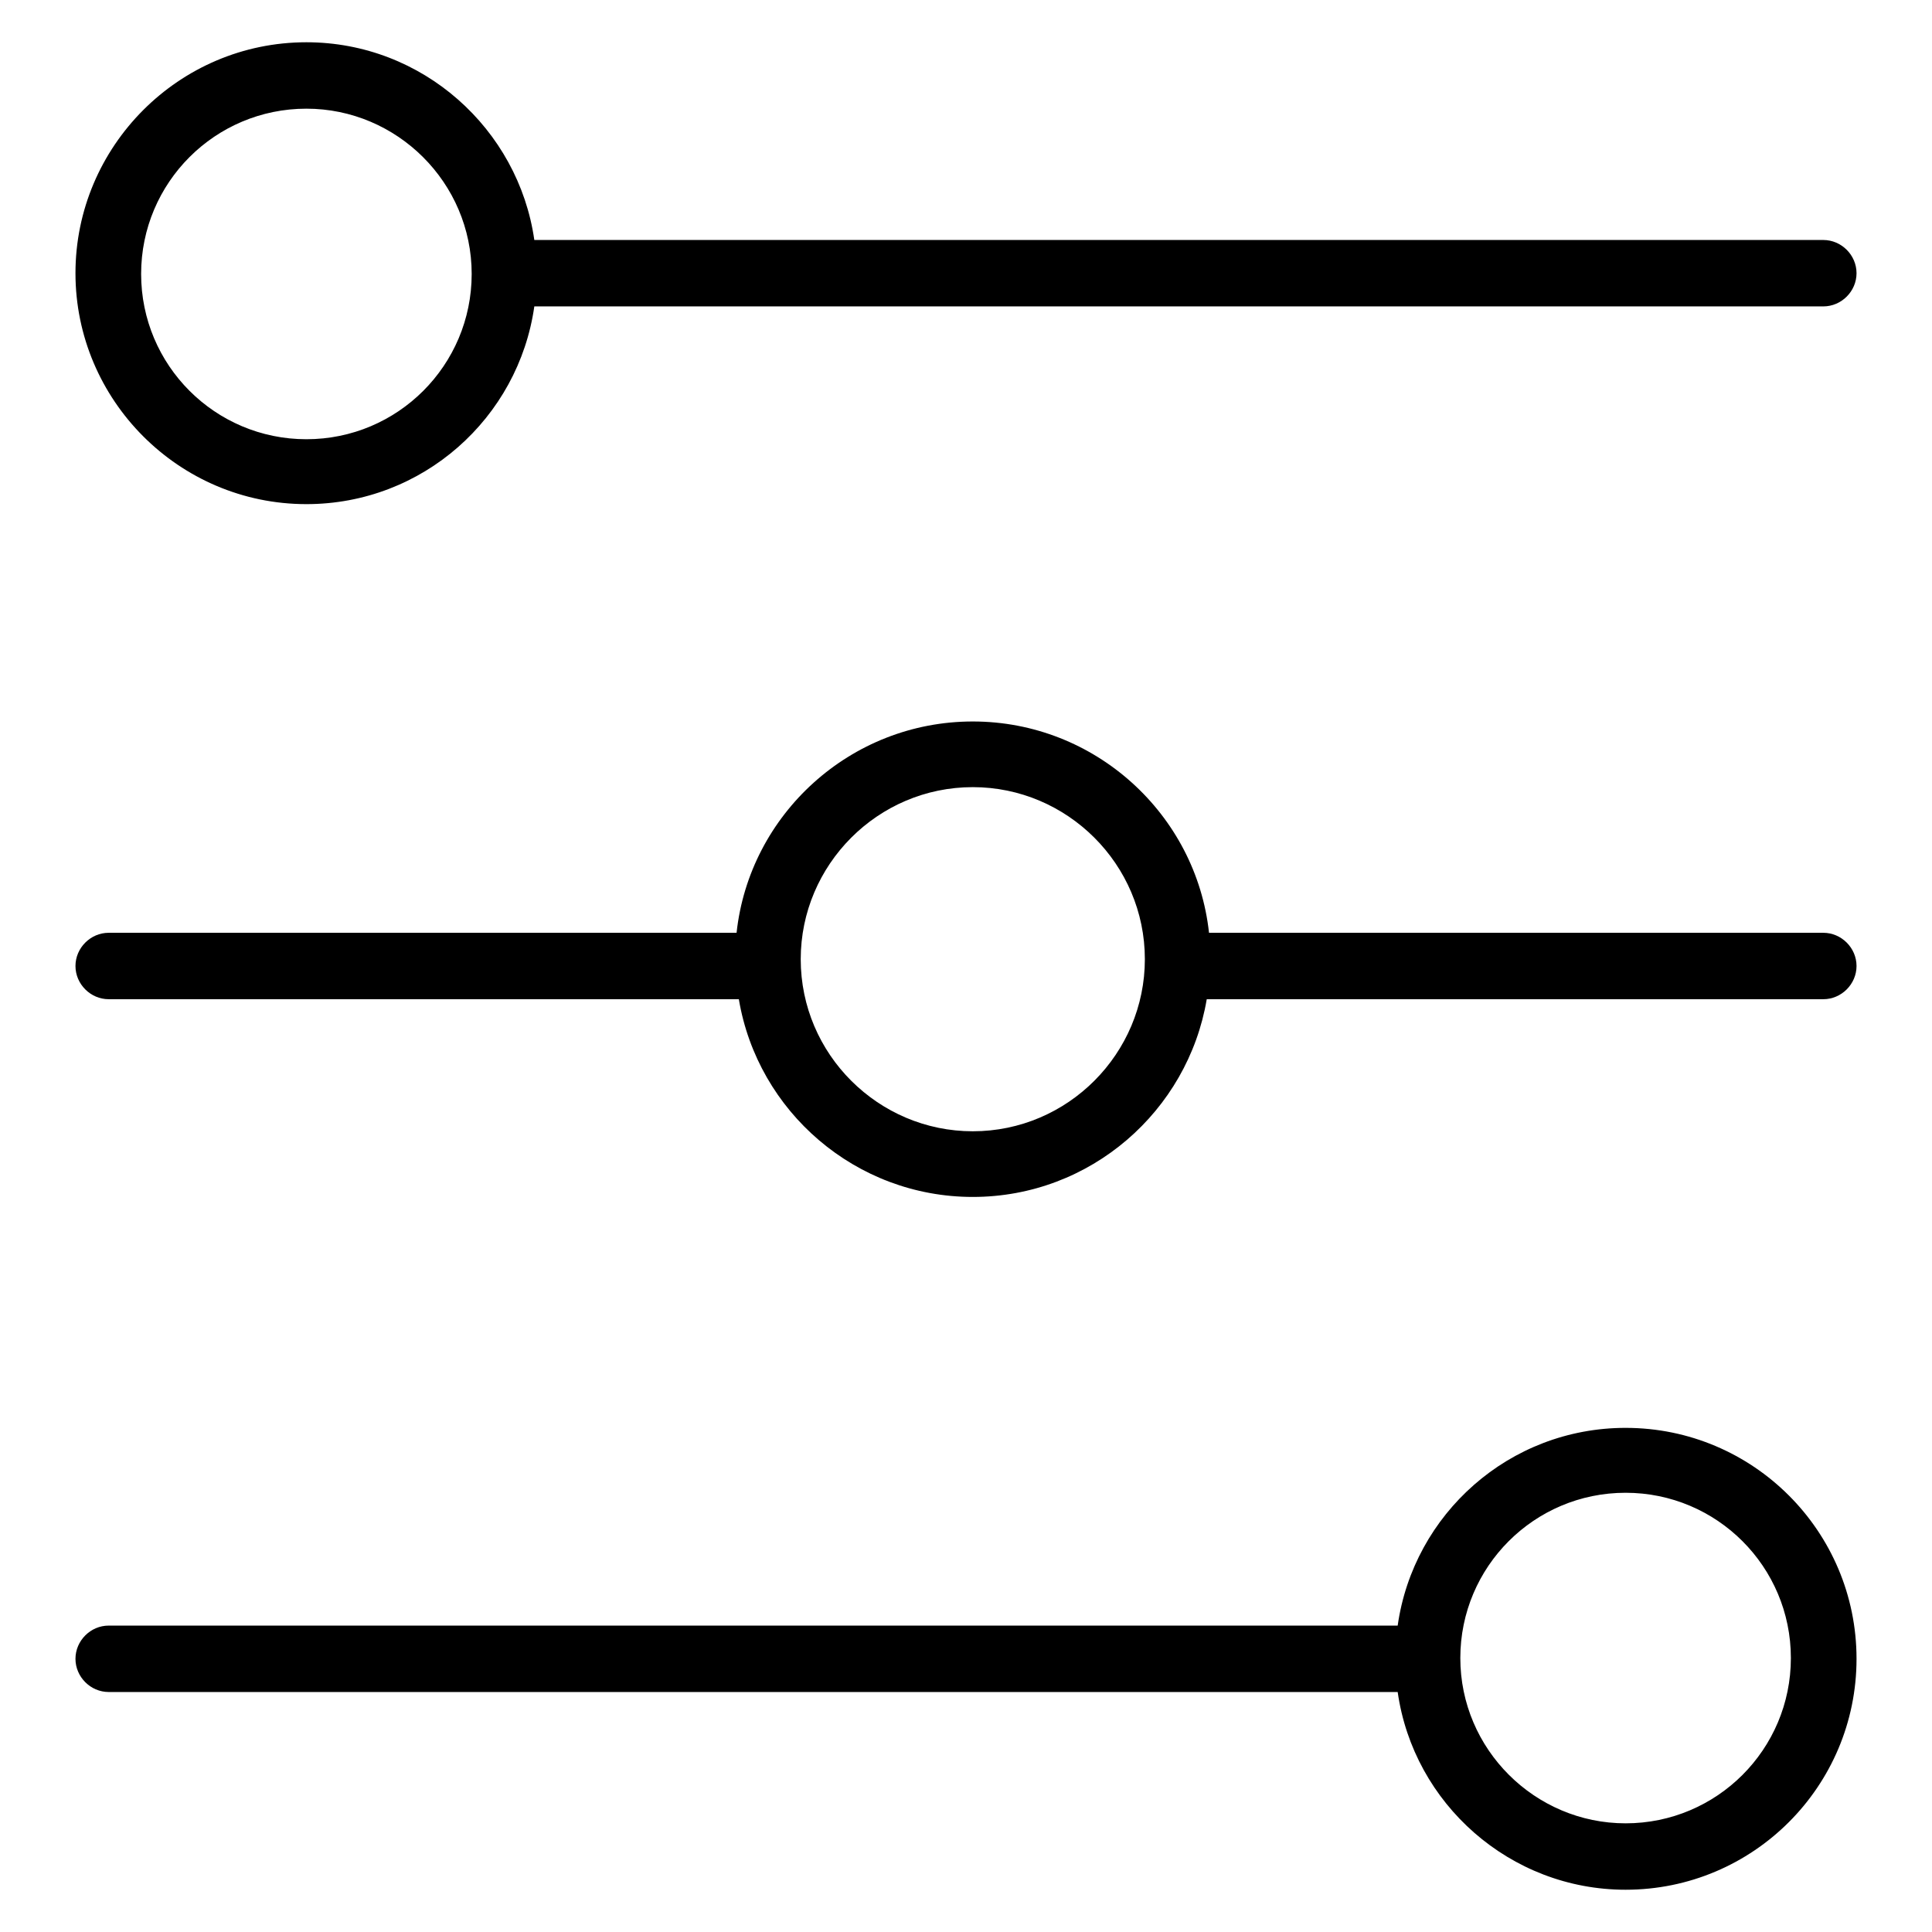
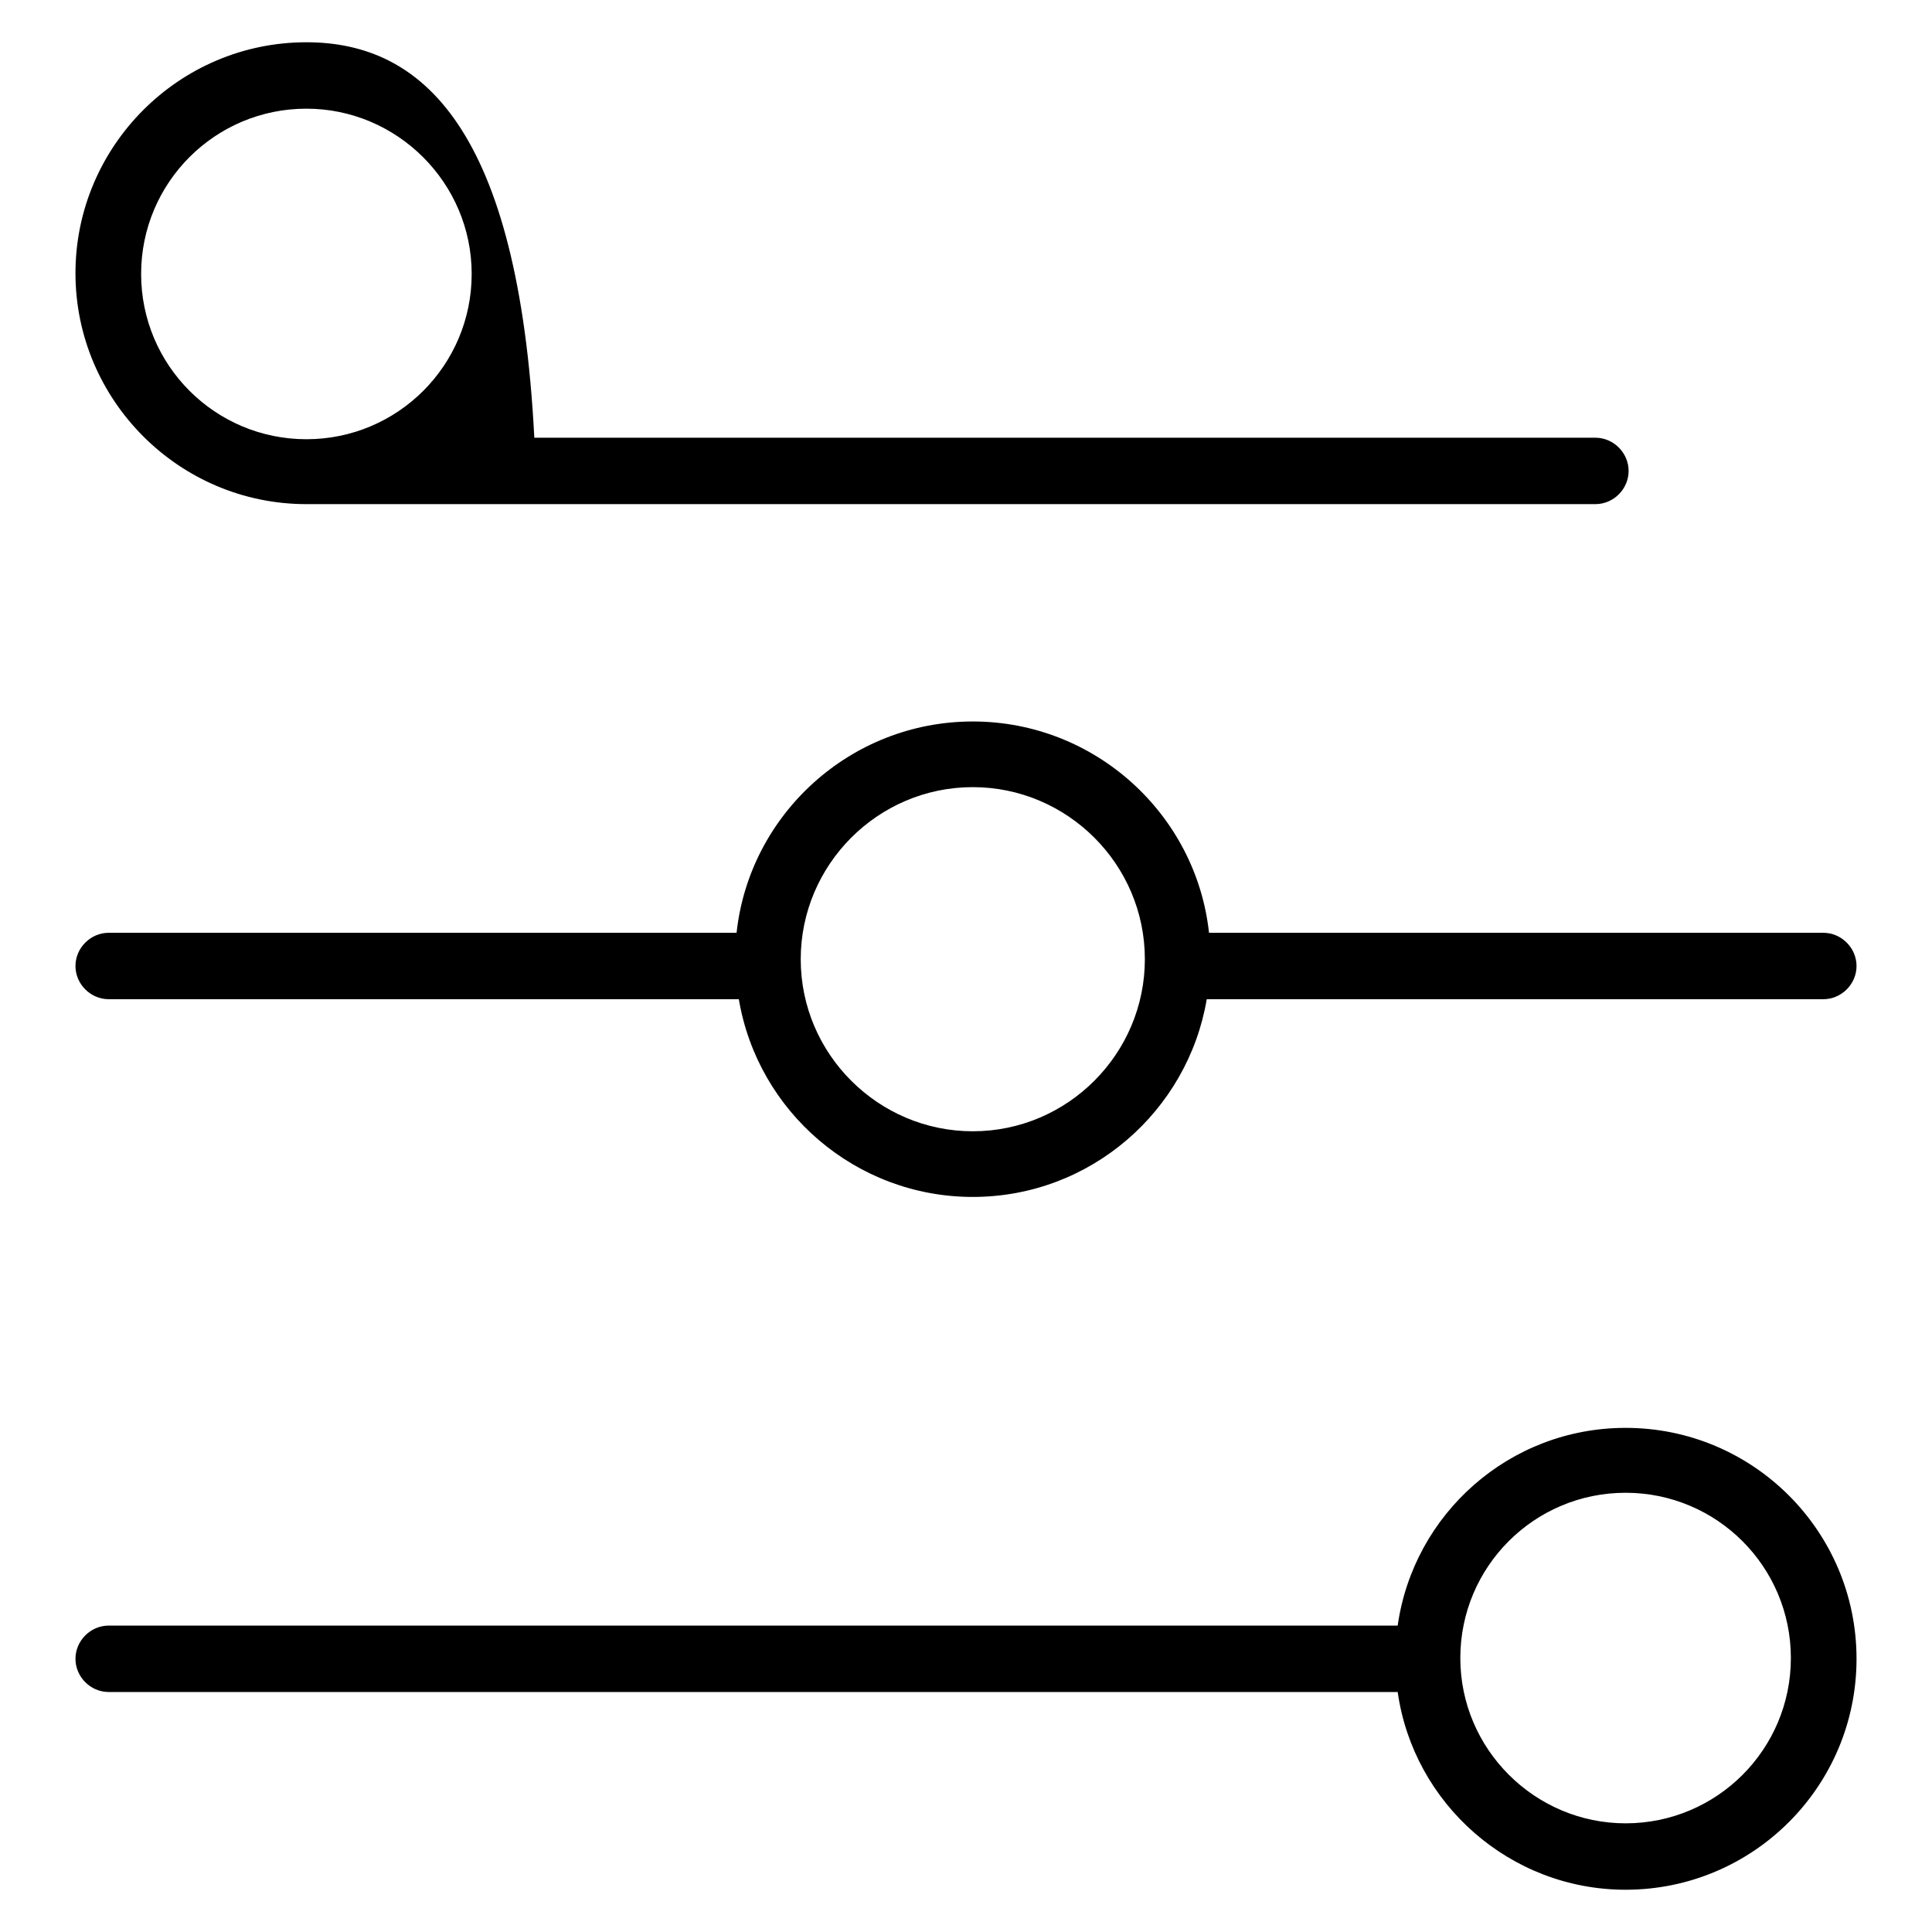
<svg xmlns="http://www.w3.org/2000/svg" version="1.1" x="0px" y="0px" viewBox="0 0 256 256" enable-background="new 0 0 256 256" xml:space="preserve">
  <g>
-     <path fill="#000000" d="M40.6,66.8c15.4,0,28.1-11.4,30.2-26.2h170.8c2.4,0,4.4-2,4.4-4.4c0-2.4-2-4.4-4.4-4.4H70.8 C68.7,17.1,56,5.6,40.6,5.6C23.7,5.6,10,19.4,10,36.2S23.7,66.8,40.6,66.8z M40.6,14.4c12,0,21.9,9.8,21.9,21.9 s-9.8,21.9-21.9,21.9s-21.9-9.8-21.9-21.9S28.5,14.4,40.6,14.4z M215.4,189.2c-15.4,0-28.1,11.4-30.2,26.2H14.4 c-2.4,0-4.4,2-4.4,4.4c0,2.4,2,4.4,4.4,4.4c0,0,0,0,0,0h170.8c2.1,14.8,14.9,26.2,30.2,26.2c16.9,0,30.6-13.7,30.6-30.6 S232.3,189.2,215.4,189.2L215.4,189.2z M215.4,241.6c-12,0-21.9-9.8-21.9-21.9s9.8-21.9,21.9-21.9s21.9,9.8,21.9,21.9 S227.5,241.6,215.4,241.6z M241.6,123.6h-81.4c-1.7-15.7-15.1-28-31.3-28c-16.2,0-29.6,12.3-31.3,28H14.4c-2.4,0-4.4,2-4.4,4.4 c0,2.4,2,4.4,4.4,4.4c0,0,0,0,0,0h83.5c2.5,14.9,15.5,26.2,31,26.2c15.6,0,28.5-11.4,31-26.2h81.7c2.4,0,4.4-2,4.4-4.4 C246,125.6,244,123.6,241.6,123.6C241.6,123.6,241.6,123.6,241.6,123.6z M128.9,149.9c-12.5,0-22.8-10.2-22.8-22.8 c0-12.5,10.2-22.8,22.8-22.8c12.5,0,22.8,10.2,22.8,22.8C151.7,139.6,141.5,149.9,128.9,149.9z" />
+     <path fill="#000000" d="M40.6,66.8h170.8c2.4,0,4.4-2,4.4-4.4c0-2.4-2-4.4-4.4-4.4H70.8 C68.7,17.1,56,5.6,40.6,5.6C23.7,5.6,10,19.4,10,36.2S23.7,66.8,40.6,66.8z M40.6,14.4c12,0,21.9,9.8,21.9,21.9 s-9.8,21.9-21.9,21.9s-21.9-9.8-21.9-21.9S28.5,14.4,40.6,14.4z M215.4,189.2c-15.4,0-28.1,11.4-30.2,26.2H14.4 c-2.4,0-4.4,2-4.4,4.4c0,2.4,2,4.4,4.4,4.4c0,0,0,0,0,0h170.8c2.1,14.8,14.9,26.2,30.2,26.2c16.9,0,30.6-13.7,30.6-30.6 S232.3,189.2,215.4,189.2L215.4,189.2z M215.4,241.6c-12,0-21.9-9.8-21.9-21.9s9.8-21.9,21.9-21.9s21.9,9.8,21.9,21.9 S227.5,241.6,215.4,241.6z M241.6,123.6h-81.4c-1.7-15.7-15.1-28-31.3-28c-16.2,0-29.6,12.3-31.3,28H14.4c-2.4,0-4.4,2-4.4,4.4 c0,2.4,2,4.4,4.4,4.4c0,0,0,0,0,0h83.5c2.5,14.9,15.5,26.2,31,26.2c15.6,0,28.5-11.4,31-26.2h81.7c2.4,0,4.4-2,4.4-4.4 C246,125.6,244,123.6,241.6,123.6C241.6,123.6,241.6,123.6,241.6,123.6z M128.9,149.9c-12.5,0-22.8-10.2-22.8-22.8 c0-12.5,10.2-22.8,22.8-22.8c12.5,0,22.8,10.2,22.8,22.8C151.7,139.6,141.5,149.9,128.9,149.9z" />
  </g>
</svg>